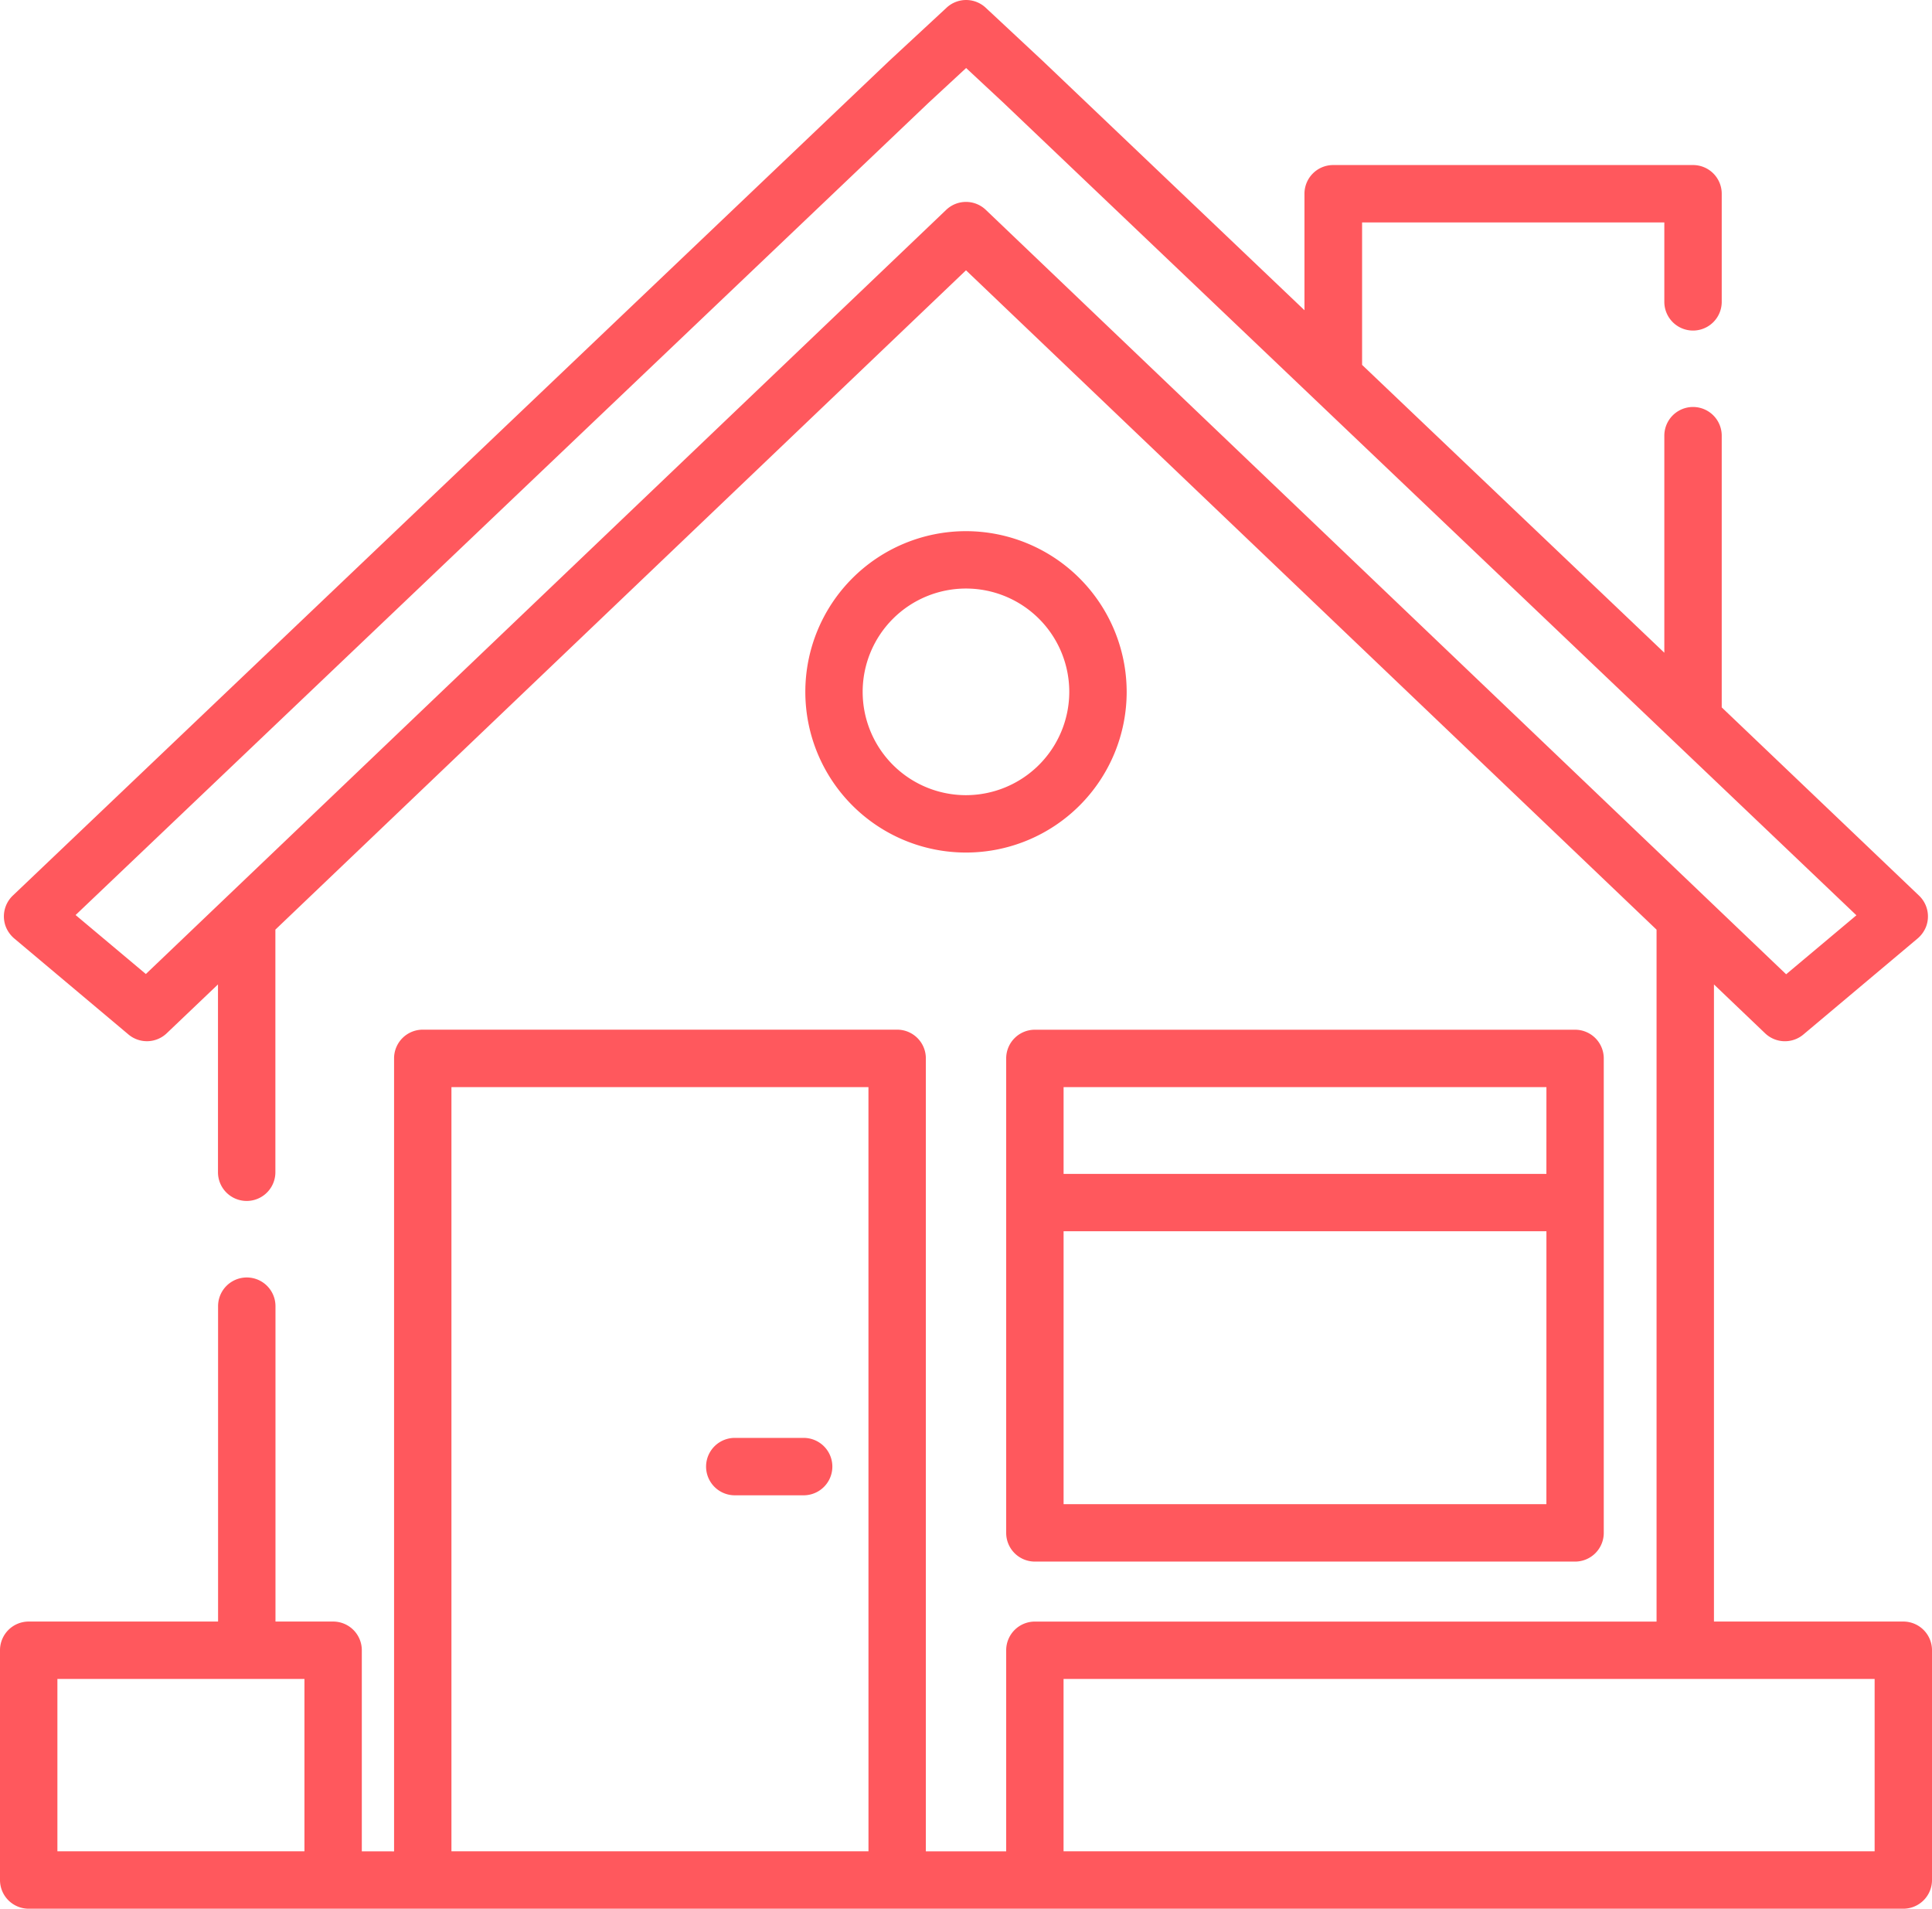
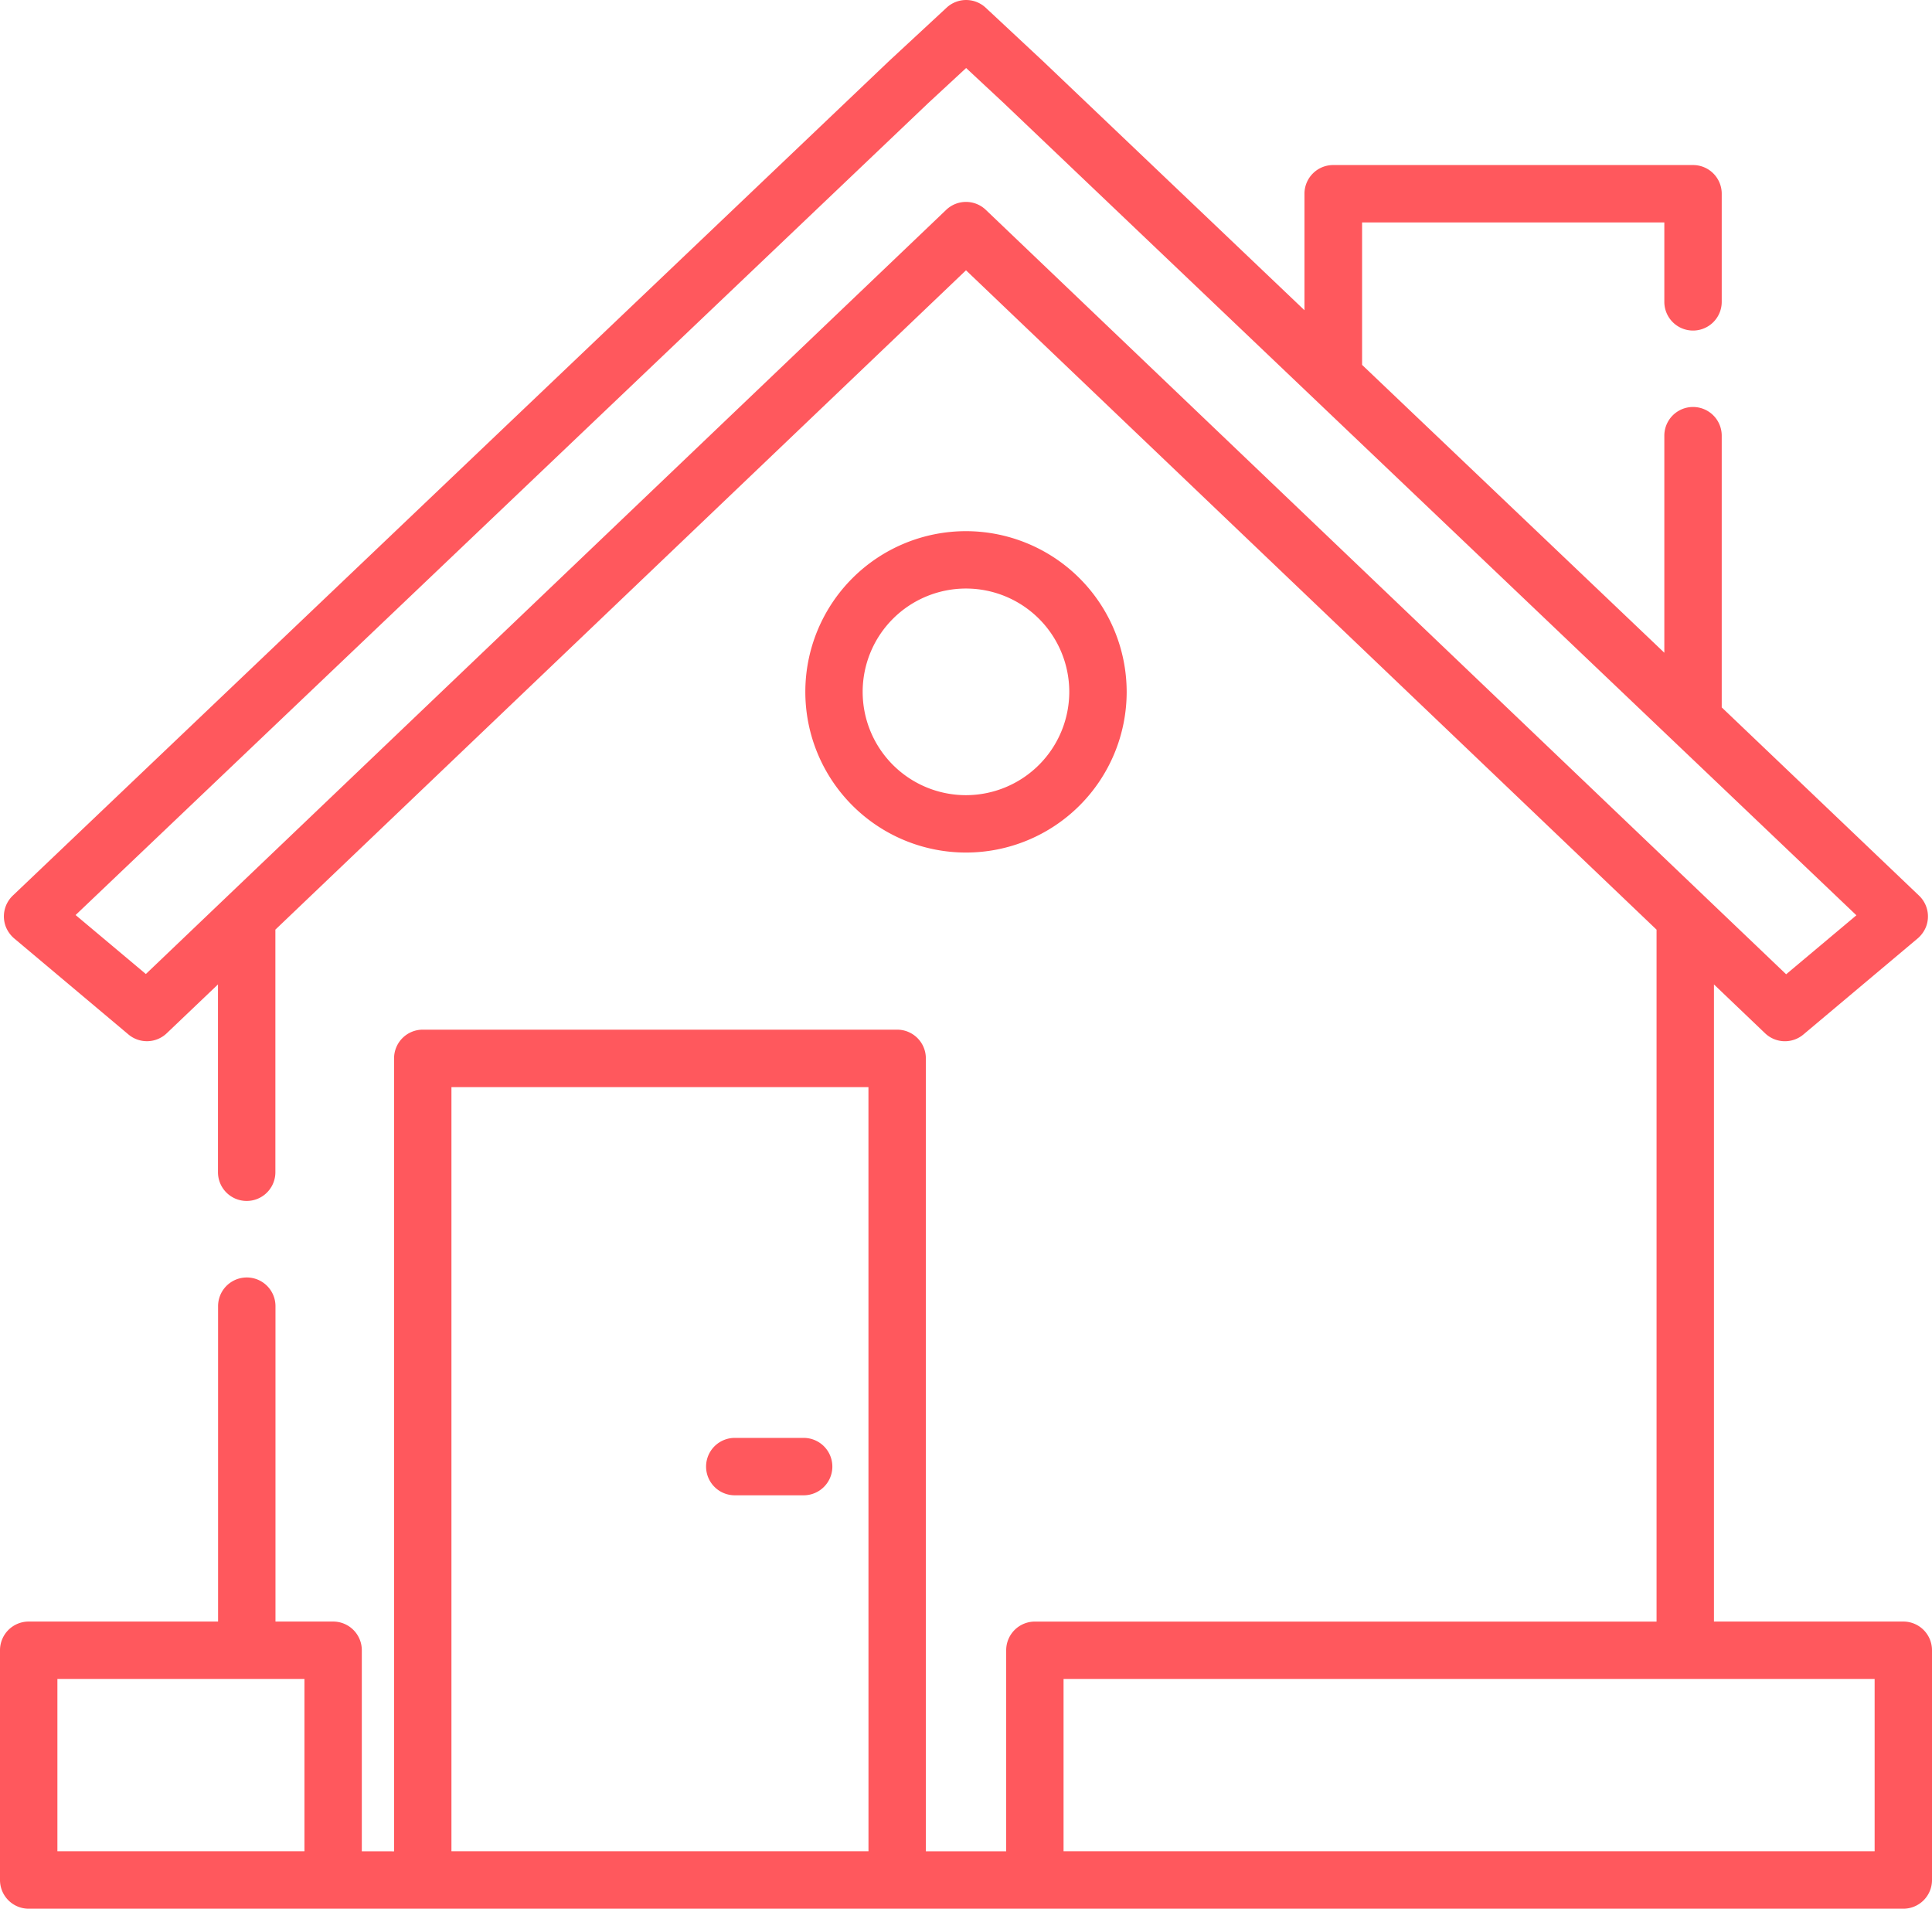
<svg xmlns="http://www.w3.org/2000/svg" width="61.156" height="60.413" viewBox="0 0 61.156 60.413">
  <g id="icon_-_curb_appeal" data-name="icon - curb_appeal" transform="translate(0 -3.11)">
    <g id="Group_2534" data-name="Group 2534" transform="translate(31.85 35.702)">
      <g id="Group_2533" data-name="Group 2533">
-         <path id="Path_395" data-name="Path 395" d="M284.657,275.974h-17.1a.908.908,0,0,0-.908.908V291.9a.908.908,0,0,0,.908.908h17.1a.908.908,0,0,0,.908-.908V276.882A.908.908,0,0,0,284.657,275.974Zm-.908,15.016H268.466v-8.637h15.284Zm0-10.453H268.466v-2.747h15.284Z" transform="translate(-266.649 -275.974)" fill="#ff585d" />
-       </g>
+         </g>
    </g>
    <g id="Group_2536" data-name="Group 2536" transform="translate(0 3.11)">
      <g id="Group_2535" data-name="Group 2535">
        <path id="Path_396" data-name="Path 396" d="M60.248,54.434H54.254V34.269l1.619,1.546a.908.908,0,0,0,1.211.039l3.6-3.026a.95.95,0,0,0,.28-.377.91.91,0,0,0-.218-.993L54.5,25.5V16.9a.908.908,0,0,0-1.817,0V23.77l-9.567-9.111V10.15h9.567v2.514a.908.908,0,1,0,1.817,0V9.242a.908.908,0,0,0-.908-.908H42.2a.908.908,0,0,0-.908.908v3.687L33,5.032,31.2,3.353a.908.908,0,0,0-1.236,0L28.144,5.04.405,31.457a.91.91,0,0,0-.218.993.951.951,0,0,0,.28.377l3.6,3.026a.908.908,0,0,0,1.211-.039L6.9,34.268v5.945a.908.908,0,1,0,1.817,0V32.534L30.578,11.665l21.859,20.87v21.9H32.758a.908.908,0,0,0-.908.908v6.365H29.307v-25.1A.908.908,0,0,0,28.4,35.7H13.382a.908.908,0,0,0-.908.908v25.1H11.453V55.342a.908.908,0,0,0-.908-.908H8.72V44.452a.908.908,0,1,0-1.817,0v9.982H.908A.908.908,0,0,0,0,55.342v7.273a.908.908,0,0,0,.908.908H60.248a.908.908,0,0,0,.908-.908V55.342A.908.908,0,0,0,60.248,54.434ZM9.637,61.706H1.817V56.25h7.82Zm17.854,0H14.29V37.519h13.2ZM31.205,9.752a.908.908,0,0,0-1.254,0L4.617,33.939,2.393,32.072l27-25.709,1.189-1.1,1.181,1.1,27,25.717-2.224,1.867ZM59.339,61.706H33.666V56.25H59.34v5.456Z" transform="translate(0 -3.11)" fill="#ff585d" />
      </g>
    </g>
    <g id="Group_2538" data-name="Group 2538" transform="translate(22.351 48.621)">
      <g id="Group_2537" data-name="Group 2537">
        <path id="Path_397" data-name="Path 397" d="M190.215,384.129h-2.18a.908.908,0,0,0,0,1.817h2.18a.908.908,0,1,0,0-1.817Z" transform="translate(-187.127 -384.129)" fill="#ff585d" />
      </g>
    </g>
    <g id="Group_2540" data-name="Group 2540" transform="translate(25.492 19.922)">
      <g id="Group_2539" data-name="Group 2539" transform="translate(0 0)">
        <path id="Path_398" data-name="Path 398" d="M218.509,143.856a5.086,5.086,0,1,0,5.086,5.086A5.092,5.092,0,0,0,218.509,143.856Zm0,8.356a3.27,3.27,0,1,1,3.269-3.269A3.273,3.273,0,0,1,218.509,152.212Z" transform="translate(-213.423 -143.856)" fill="#ff585d" />
      </g>
    </g>
  </g>
</svg>